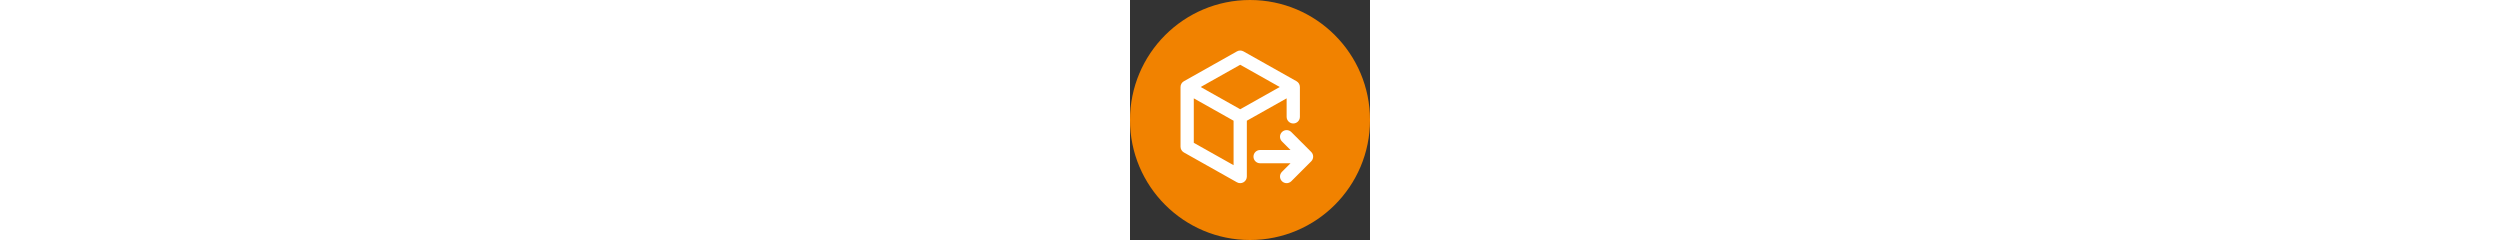
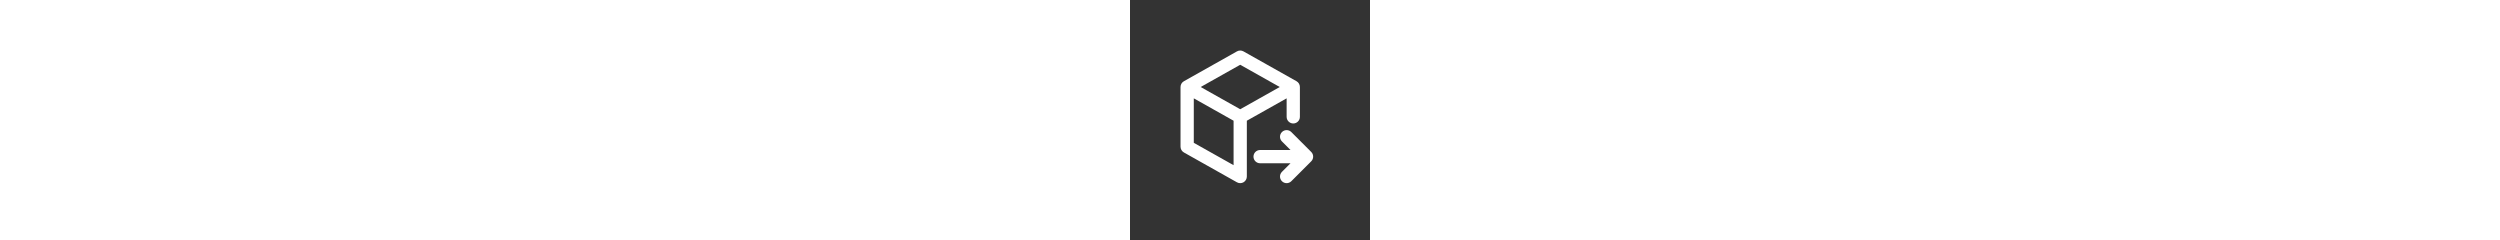
<svg xmlns="http://www.w3.org/2000/svg" width="500" viewBox="0 0 48 48" fill="none">
  <rect x="0" y="0" width="48" height="48" fill="#333333" stroke="none" />
-   <circle cx="24" cy="24" r="24" fill="#F18200" />
  <path fill-rule="evenodd" clip-rule="evenodd" d="M21.392 10.276C21.796 10.048 22.289 10.048 22.692 10.276L33.303 16.244C33.721 16.479 33.979 16.921 33.979 17.4V23.368C33.979 24.101 33.385 24.695 32.653 24.695C31.92 24.695 31.326 24.101 31.326 23.368V19.668L23.368 24.144V35.305C23.368 35.776 23.118 36.212 22.712 36.45C22.305 36.688 21.802 36.692 21.392 36.461L10.781 30.493C10.364 30.258 10.105 29.816 10.105 29.337V17.4C10.105 16.921 10.364 16.479 10.781 16.244L21.392 10.276ZM22.042 21.847L29.947 17.4L22.042 12.953L14.137 17.4L22.042 21.847ZM12.758 19.668V28.561L20.716 33.037V24.144L12.758 19.668ZM30.389 28.285C29.87 27.767 29.87 26.927 30.389 26.41C30.906 25.892 31.746 25.892 32.264 26.41L36.243 30.388C36.761 30.906 36.761 31.746 36.243 32.264L32.264 36.243C31.746 36.761 30.906 36.761 30.389 36.243C29.87 35.725 29.87 34.885 30.389 34.367L32.103 32.653H26.021C25.288 32.653 24.695 32.059 24.695 31.326C24.695 30.594 25.288 30 26.021 30H32.103L30.389 28.285Z" fill="white" />
</svg>